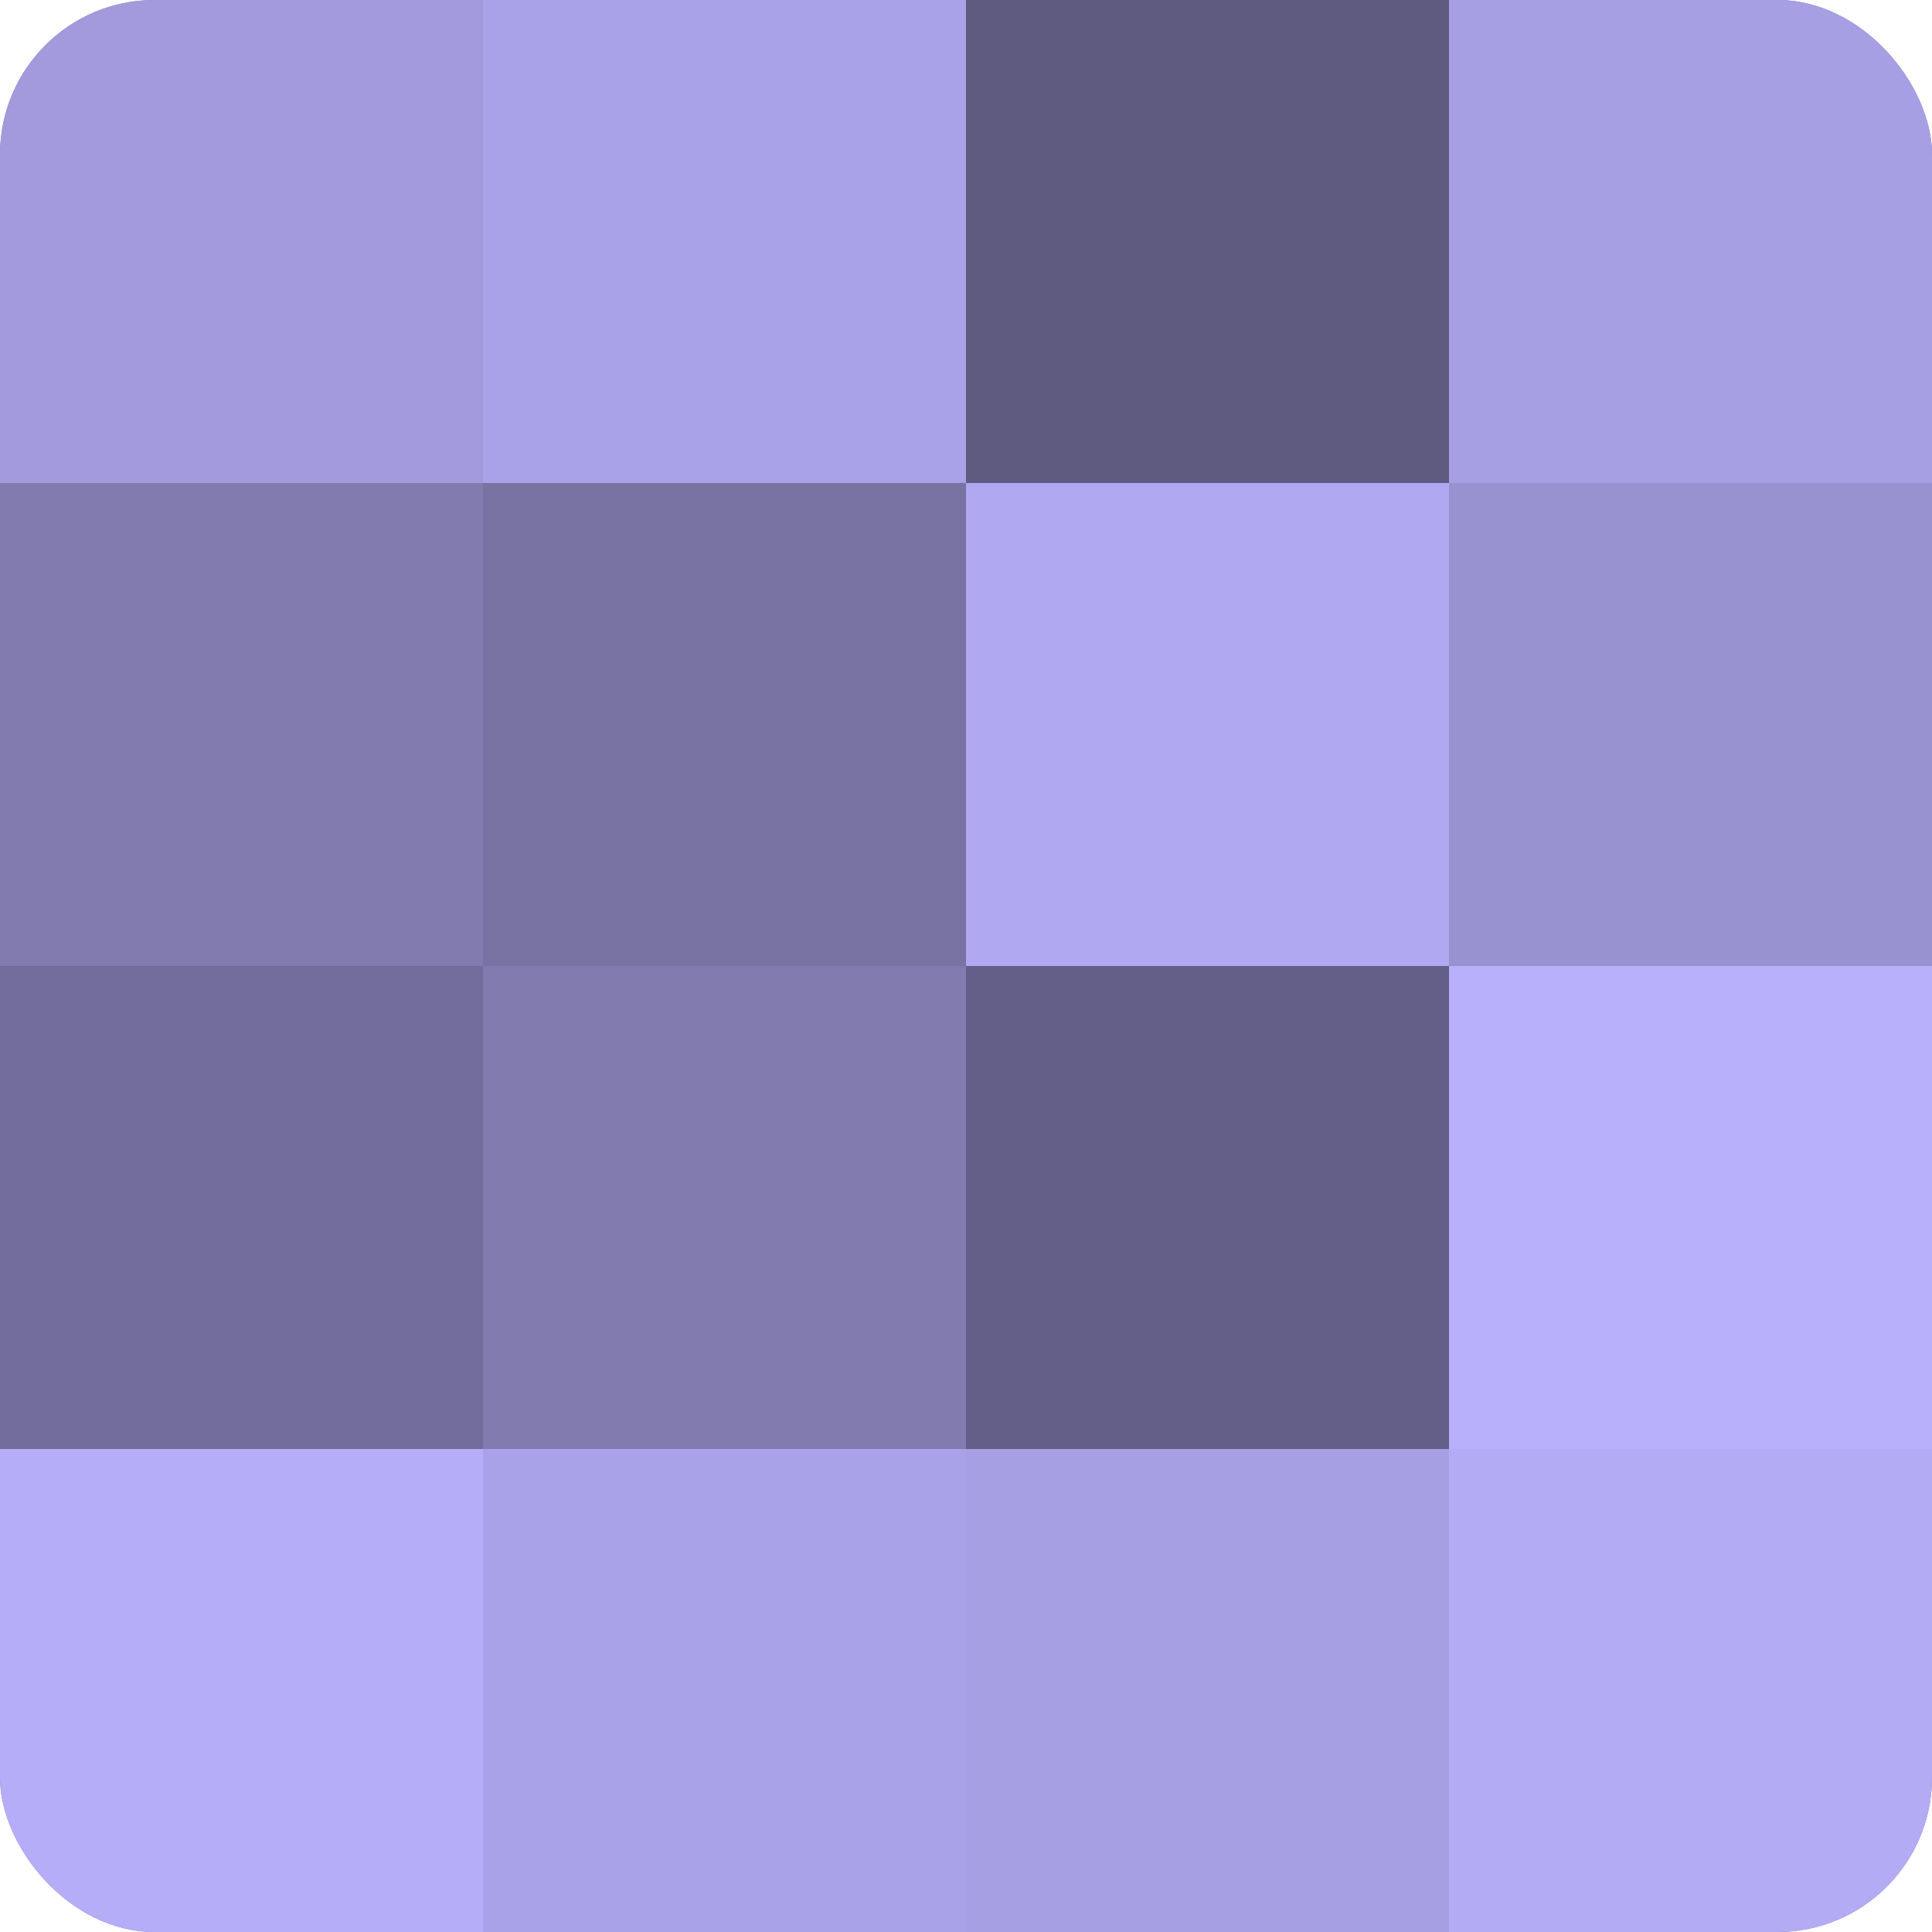
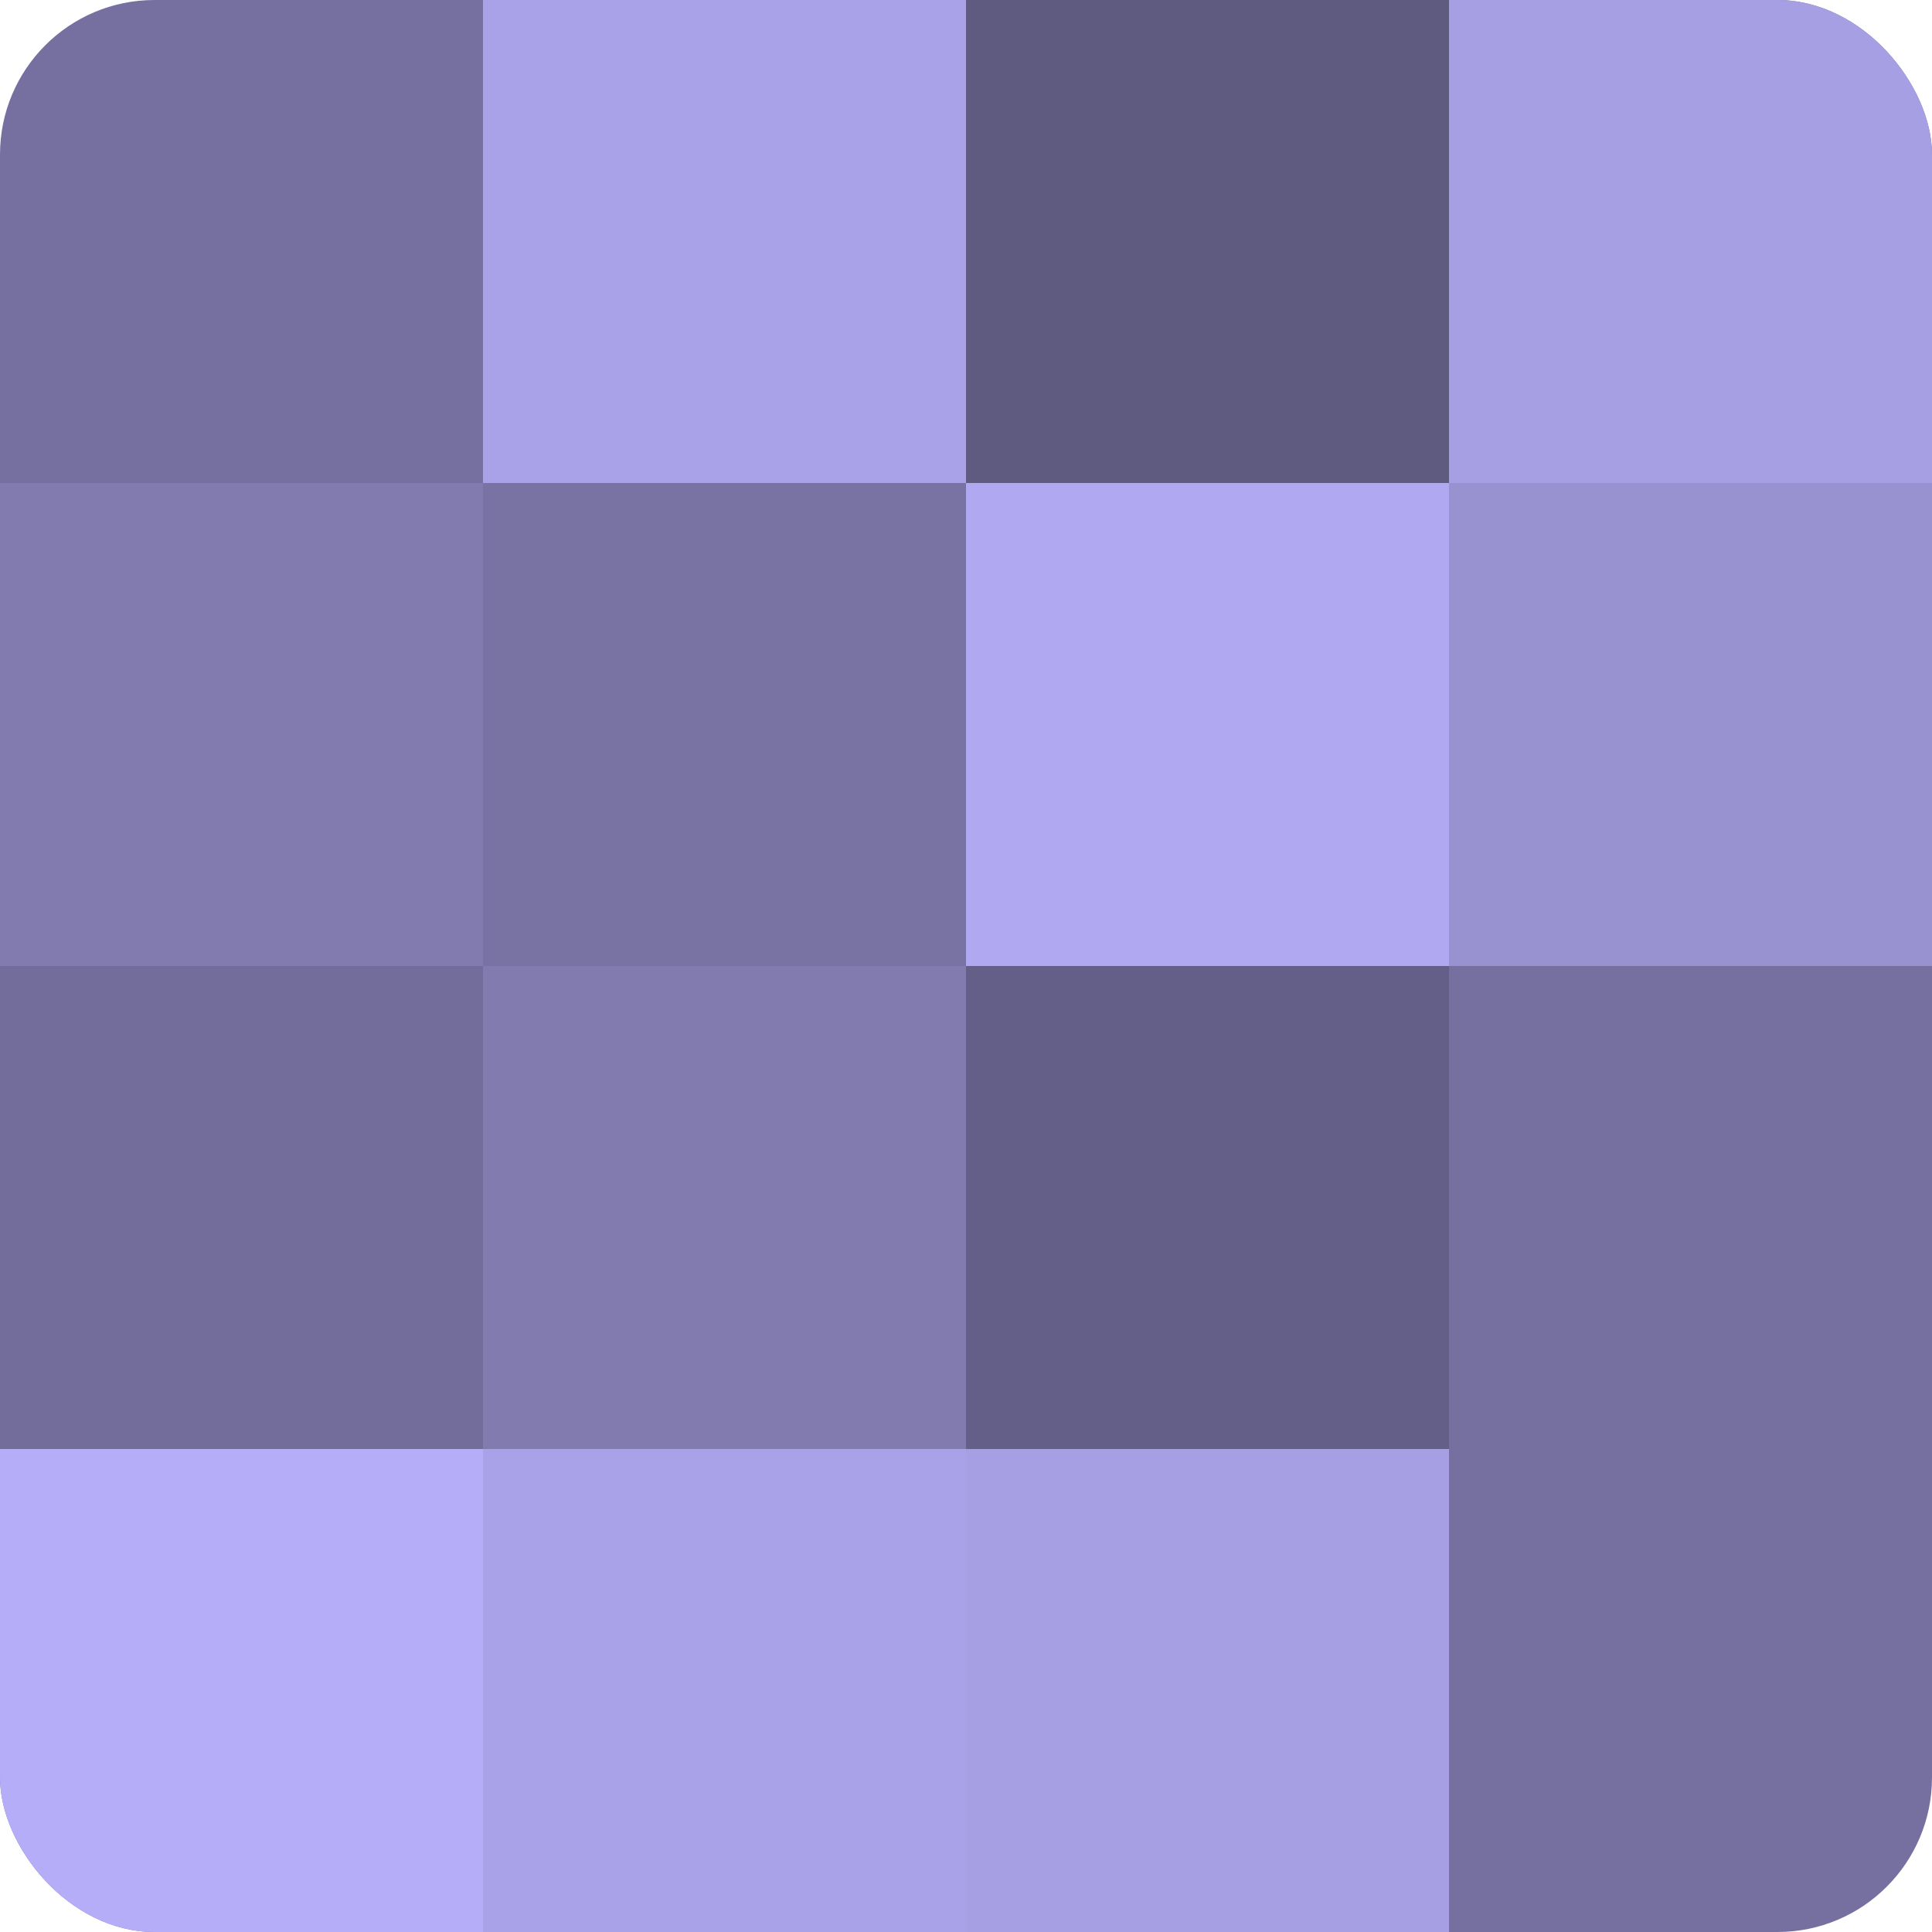
<svg xmlns="http://www.w3.org/2000/svg" width="60" height="60" viewBox="0 0 100 100" preserveAspectRatio="xMidYMid meet">
  <defs>
    <clipPath id="c" width="100" height="100">
      <rect width="100" height="100" rx="8" ry="8" />
    </clipPath>
  </defs>
  <g clip-path="url(#c)">
    <rect width="100" height="100" fill="#7670a0" />
-     <rect width="25" height="25" fill="#a29adc" />
    <rect y="25" width="25" height="25" fill="#817bb0" />
    <rect y="50" width="25" height="25" fill="#736d9c" />
    <rect y="75" width="25" height="25" fill="#b6adf8" />
    <rect x="25" width="25" height="25" fill="#aaa2e8" />
    <rect x="25" y="25" width="25" height="25" fill="#7973a4" />
    <rect x="25" y="50" width="25" height="25" fill="#817bb0" />
    <rect x="25" y="75" width="25" height="25" fill="#aaa2e8" />
    <rect x="50" width="25" height="25" fill="#5e5a80" />
    <rect x="50" y="25" width="25" height="25" fill="#b0a8f0" />
    <rect x="50" y="50" width="25" height="25" fill="#645f88" />
    <rect x="50" y="75" width="25" height="25" fill="#a79fe4" />
    <rect x="75" width="25" height="25" fill="#a79fe4" />
    <rect x="75" y="25" width="25" height="25" fill="#9992d0" />
-     <rect x="75" y="50" width="25" height="25" fill="#b9b0fc" />
-     <rect x="75" y="75" width="25" height="25" fill="#b3abf4" />
  </g>
</svg>